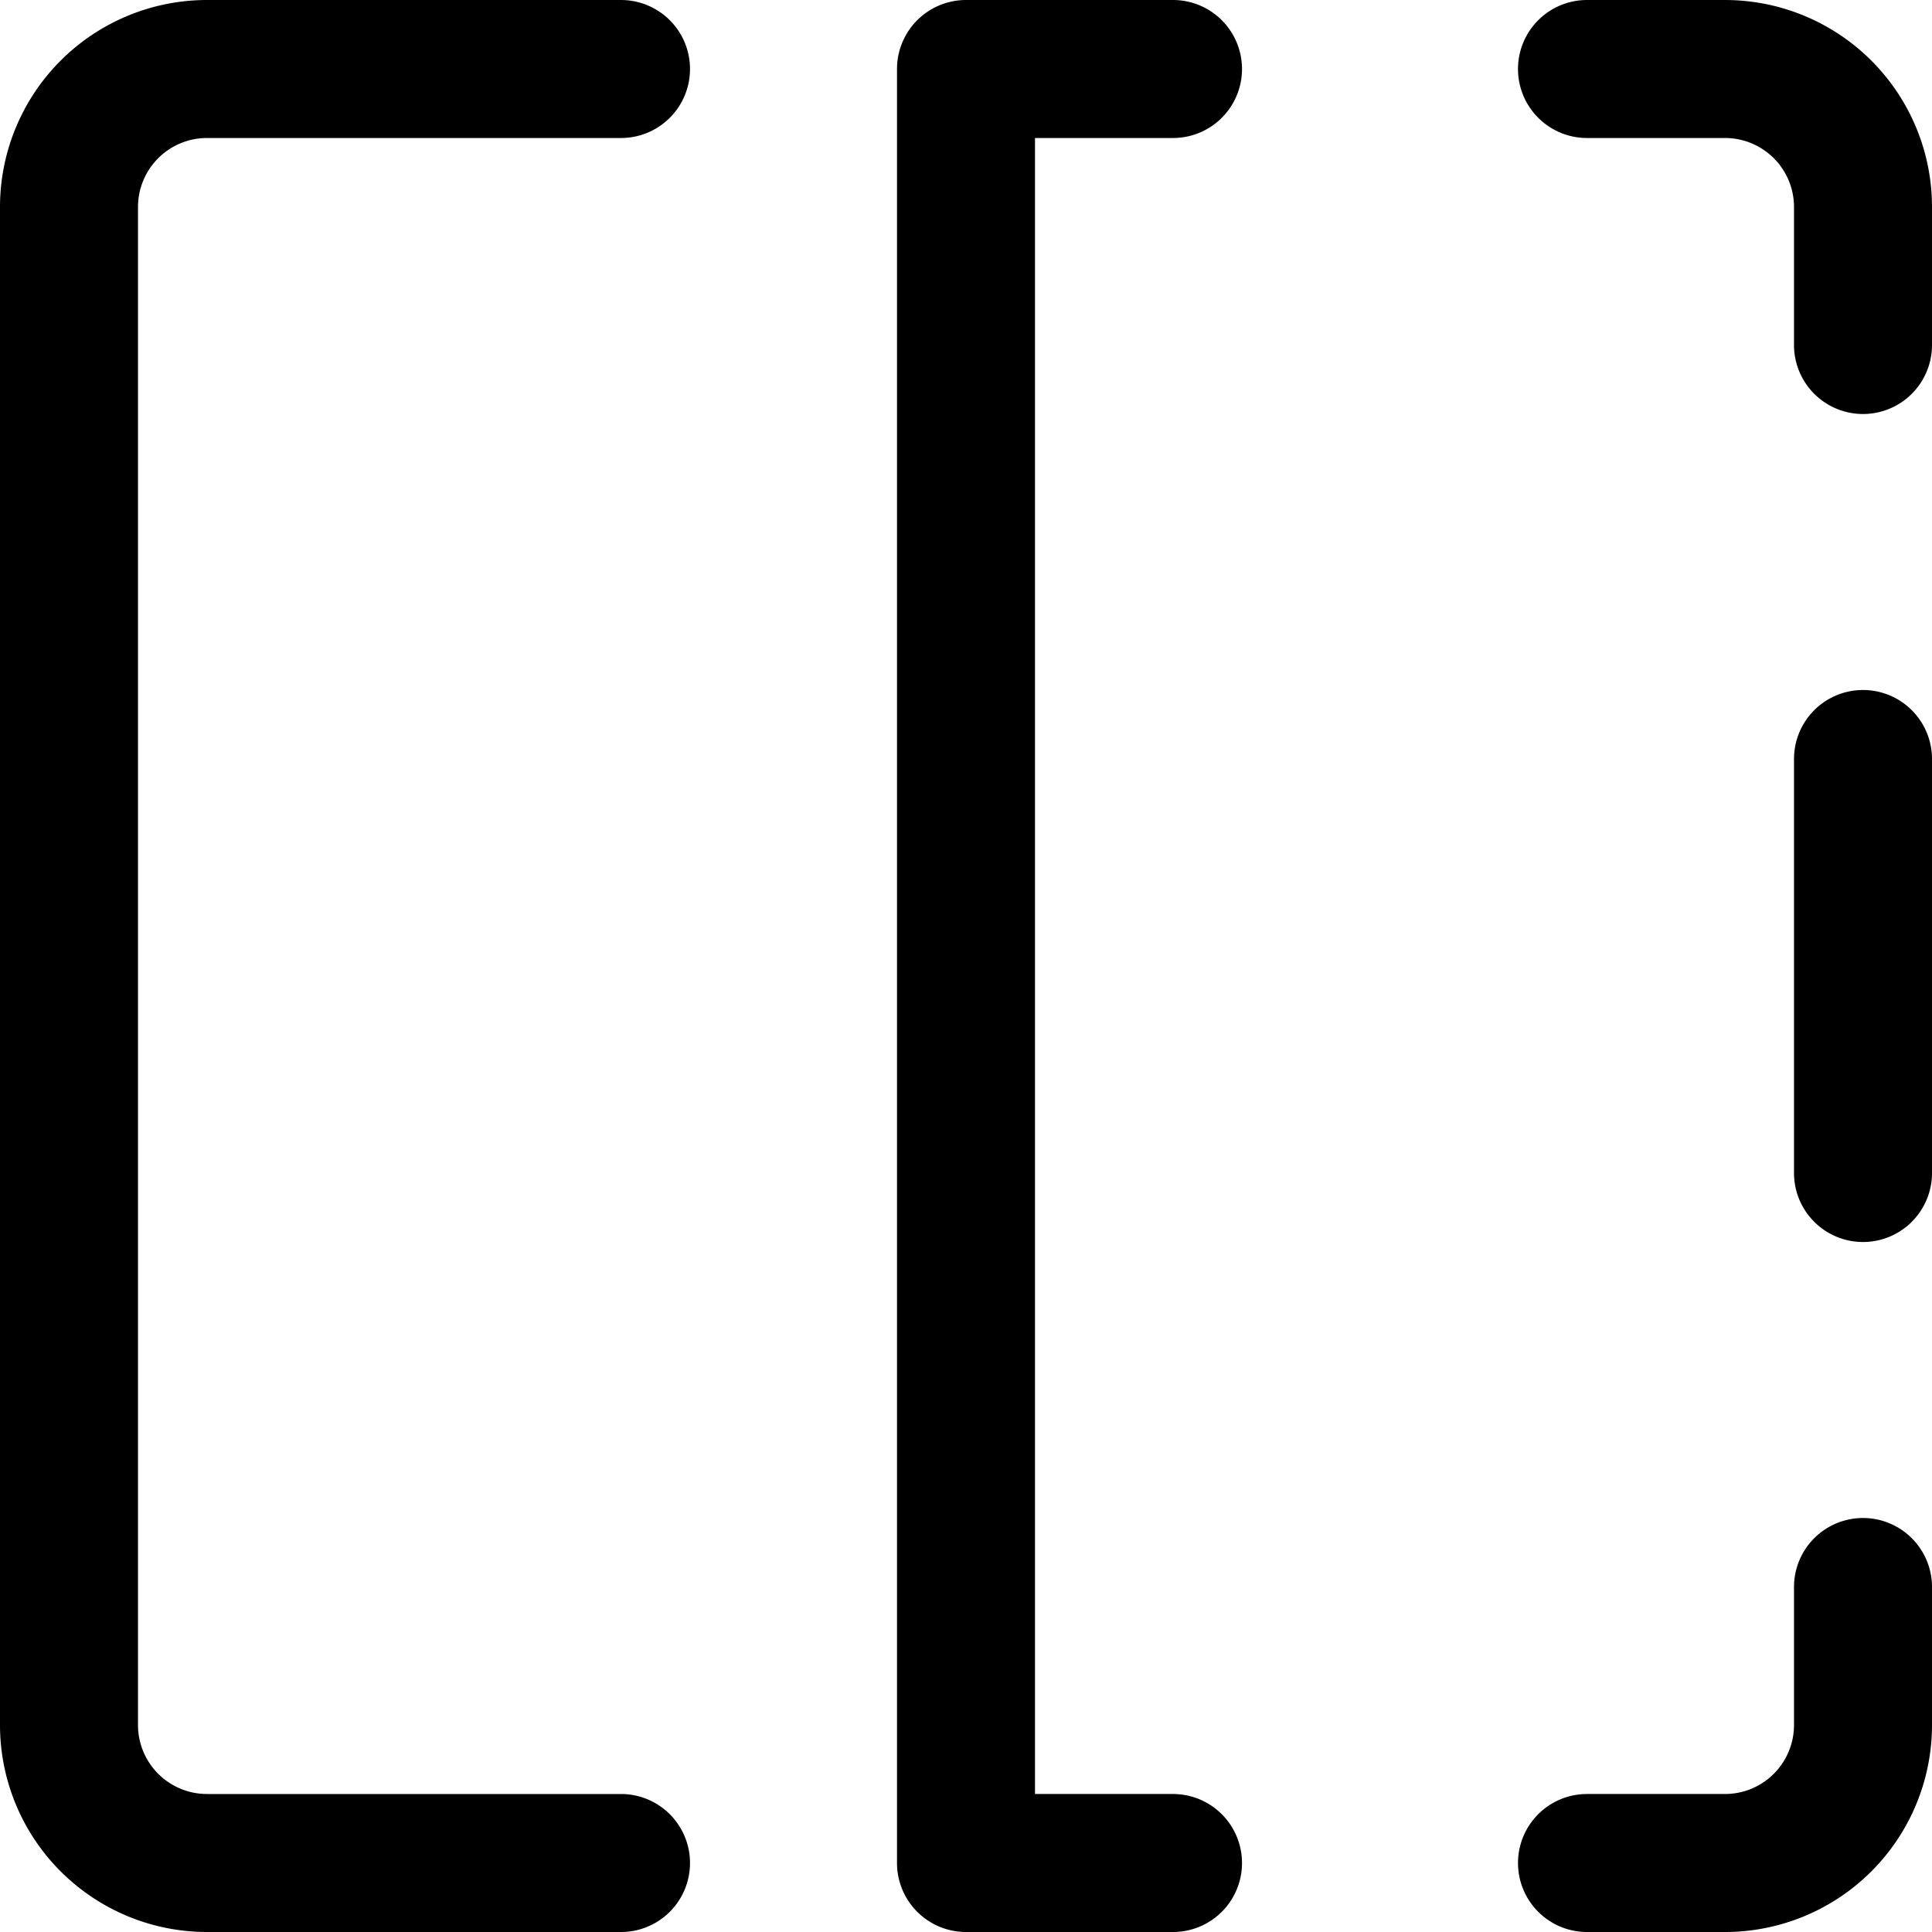
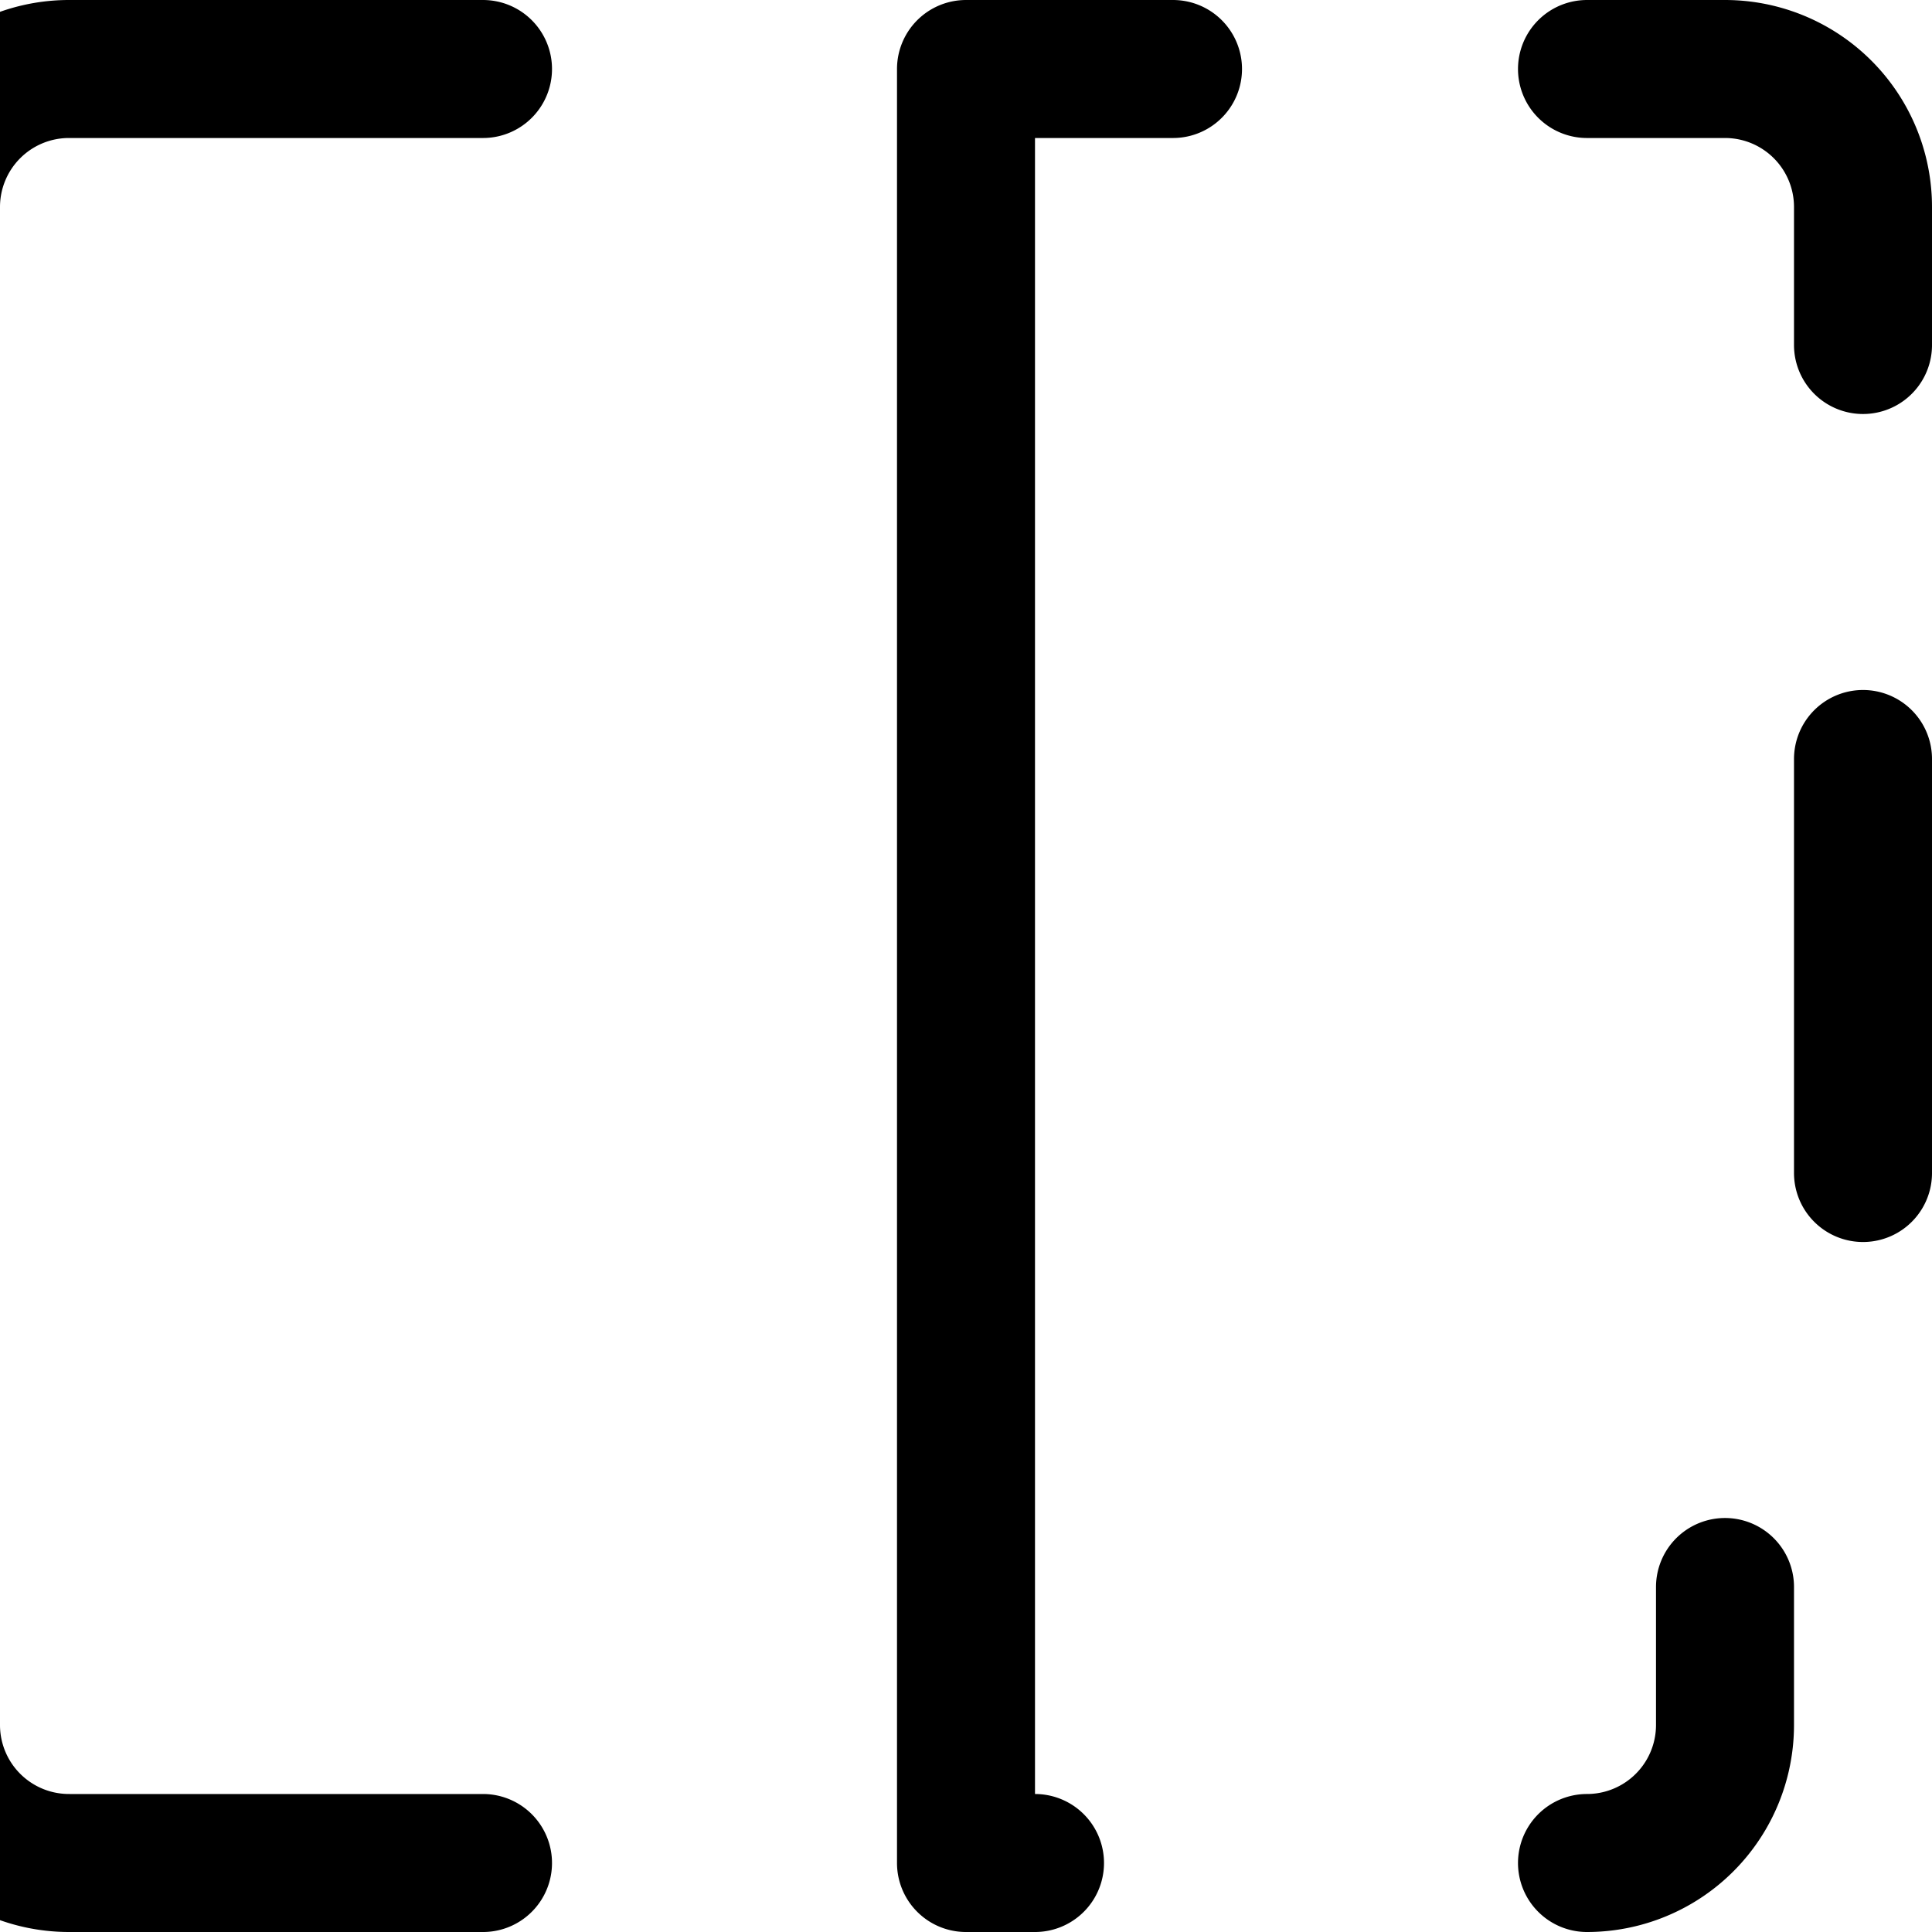
<svg xmlns="http://www.w3.org/2000/svg" width="800" height="800" viewBox="0 0 14 14">
-   <path fill="none" stroke="currentColor" stroke-linecap="round" stroke-linejoin="round" d="M11.5.5h1a1 1 0 0 1 1 1v1m0 3v3m-2 5h1a1 1 0 0 0 1-1v-1m-9 2h-3a1 1 0 0 1-1-1v-11a1 1 0 0 1 1-1h3m4 13H7V.5h1.5" />
+   <path fill="none" stroke="currentColor" stroke-linecap="round" stroke-linejoin="round" d="M11.5.5h1a1 1 0 0 1 1 1v1m0 3v3m-2 5a1 1 0 0 0 1-1v-1m-9 2h-3a1 1 0 0 1-1-1v-11a1 1 0 0 1 1-1h3m4 13H7V.5h1.5" />
</svg>